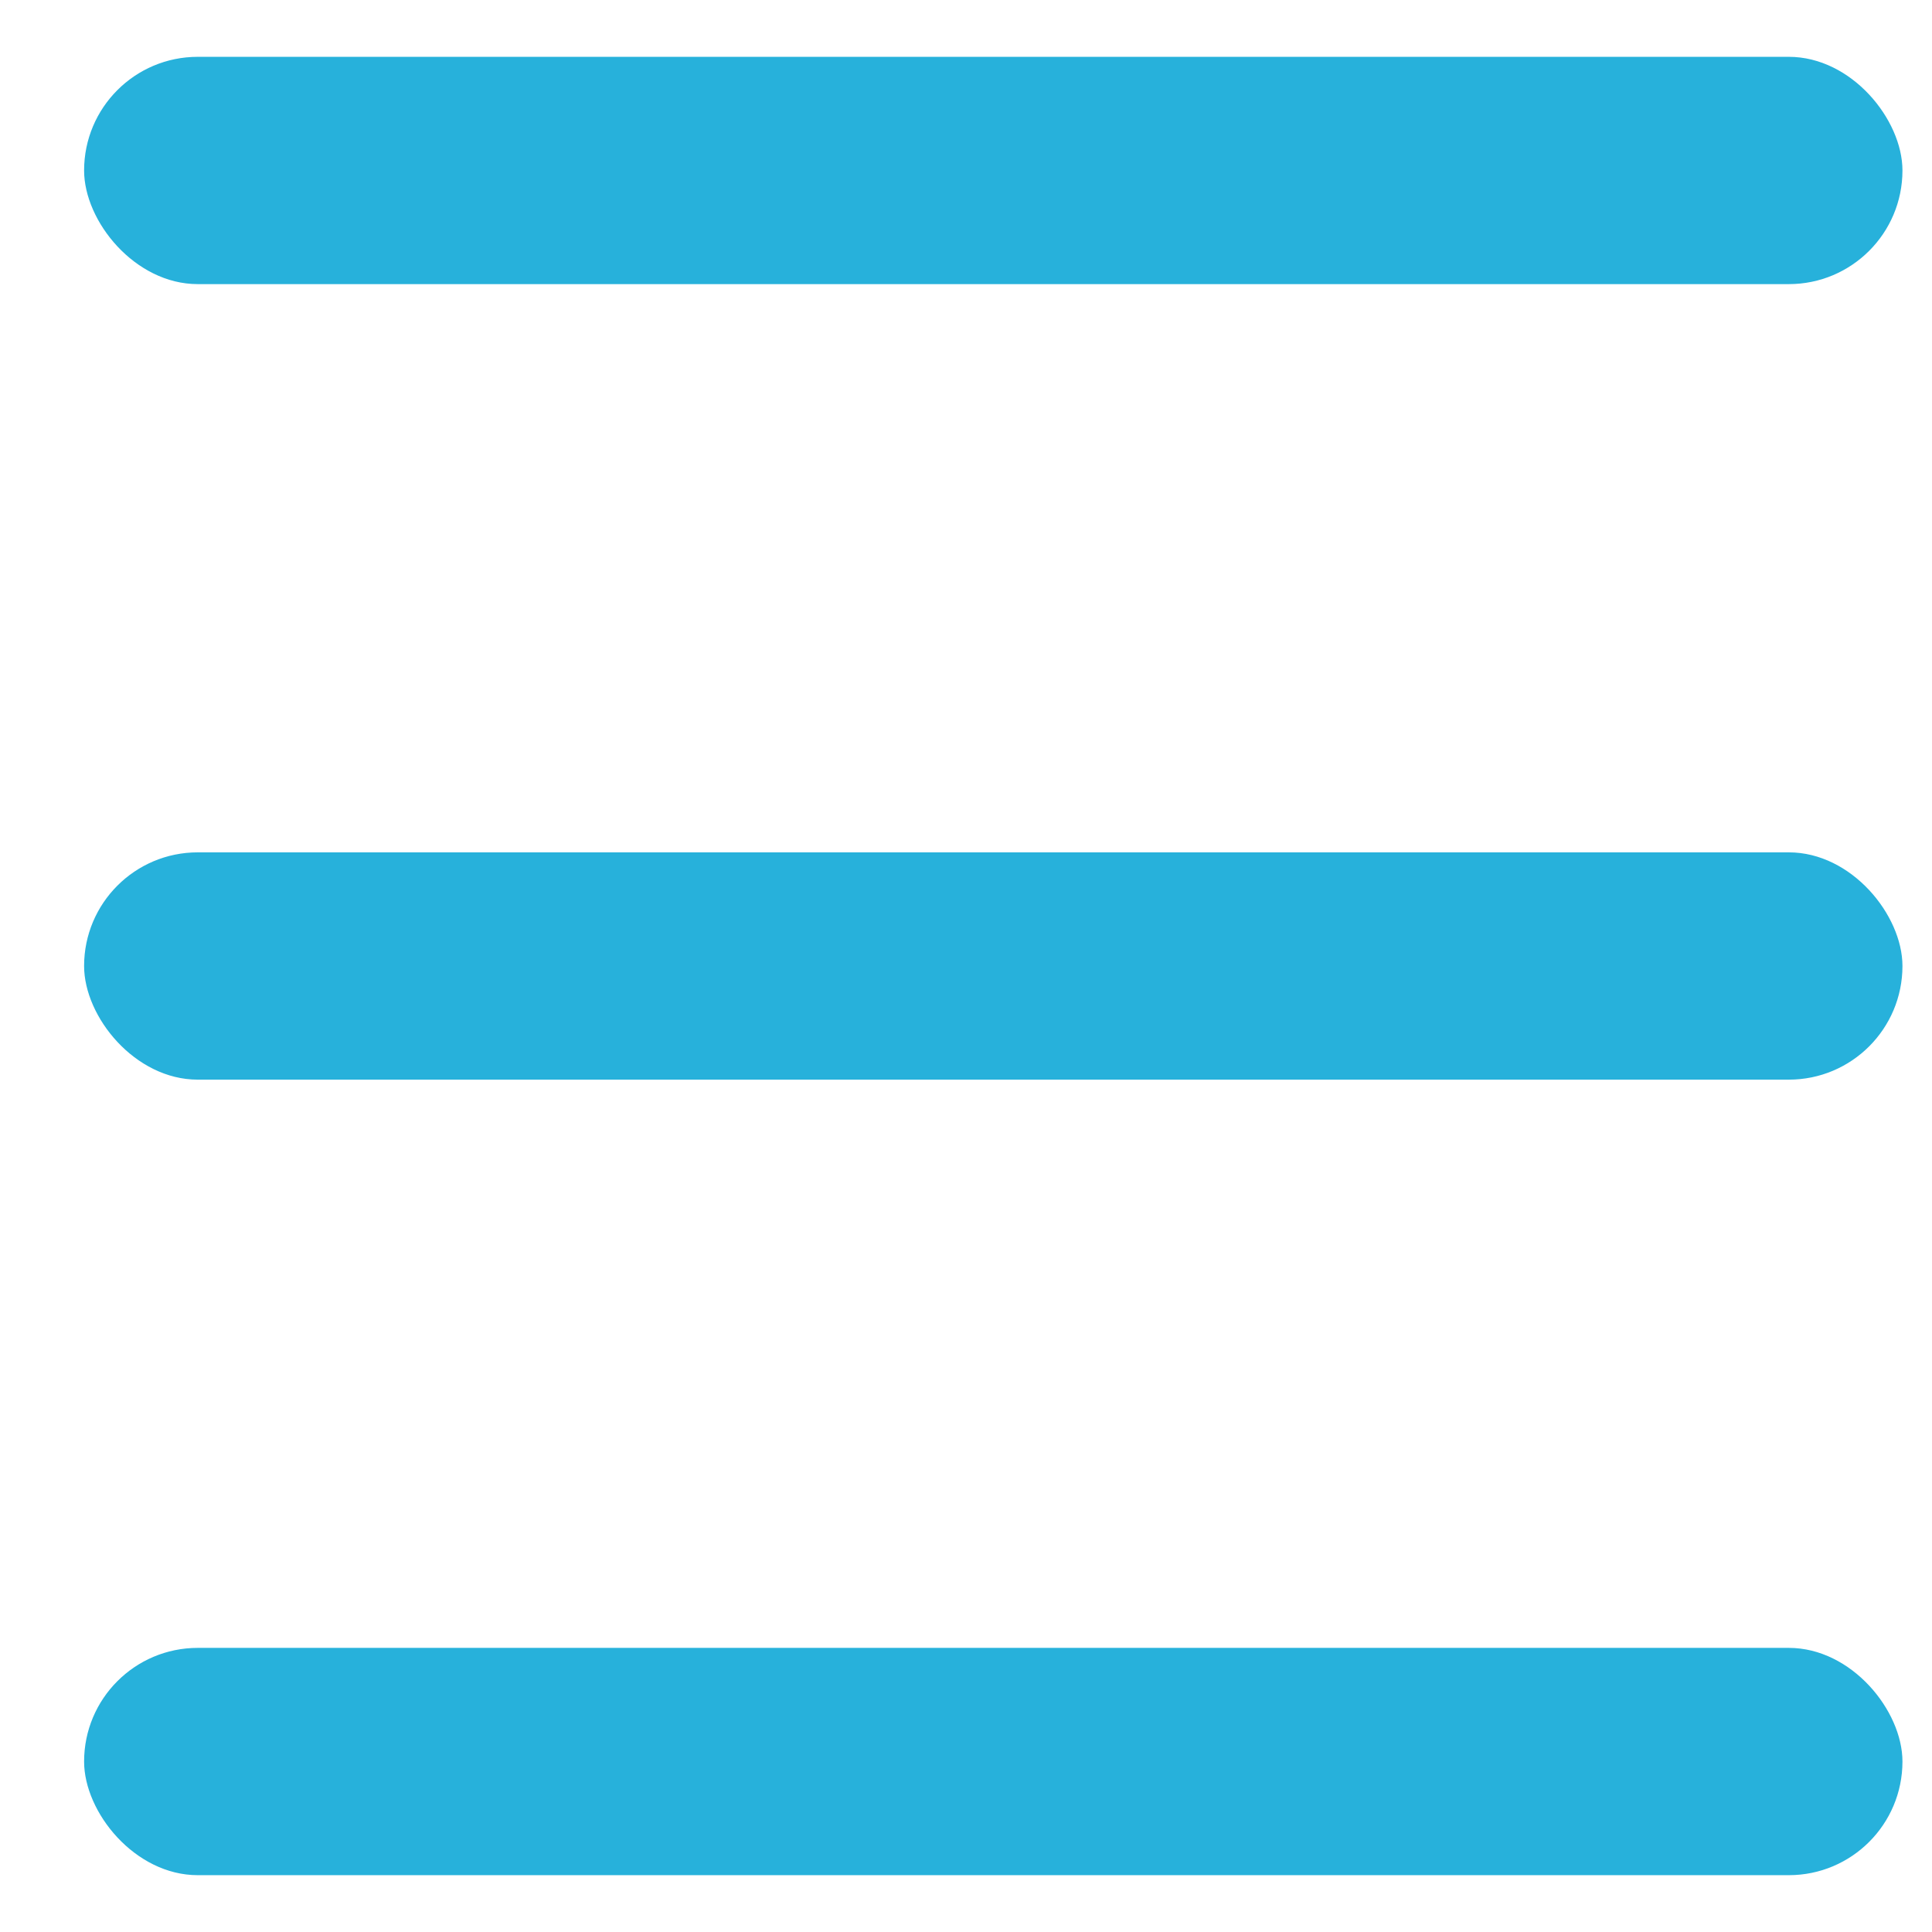
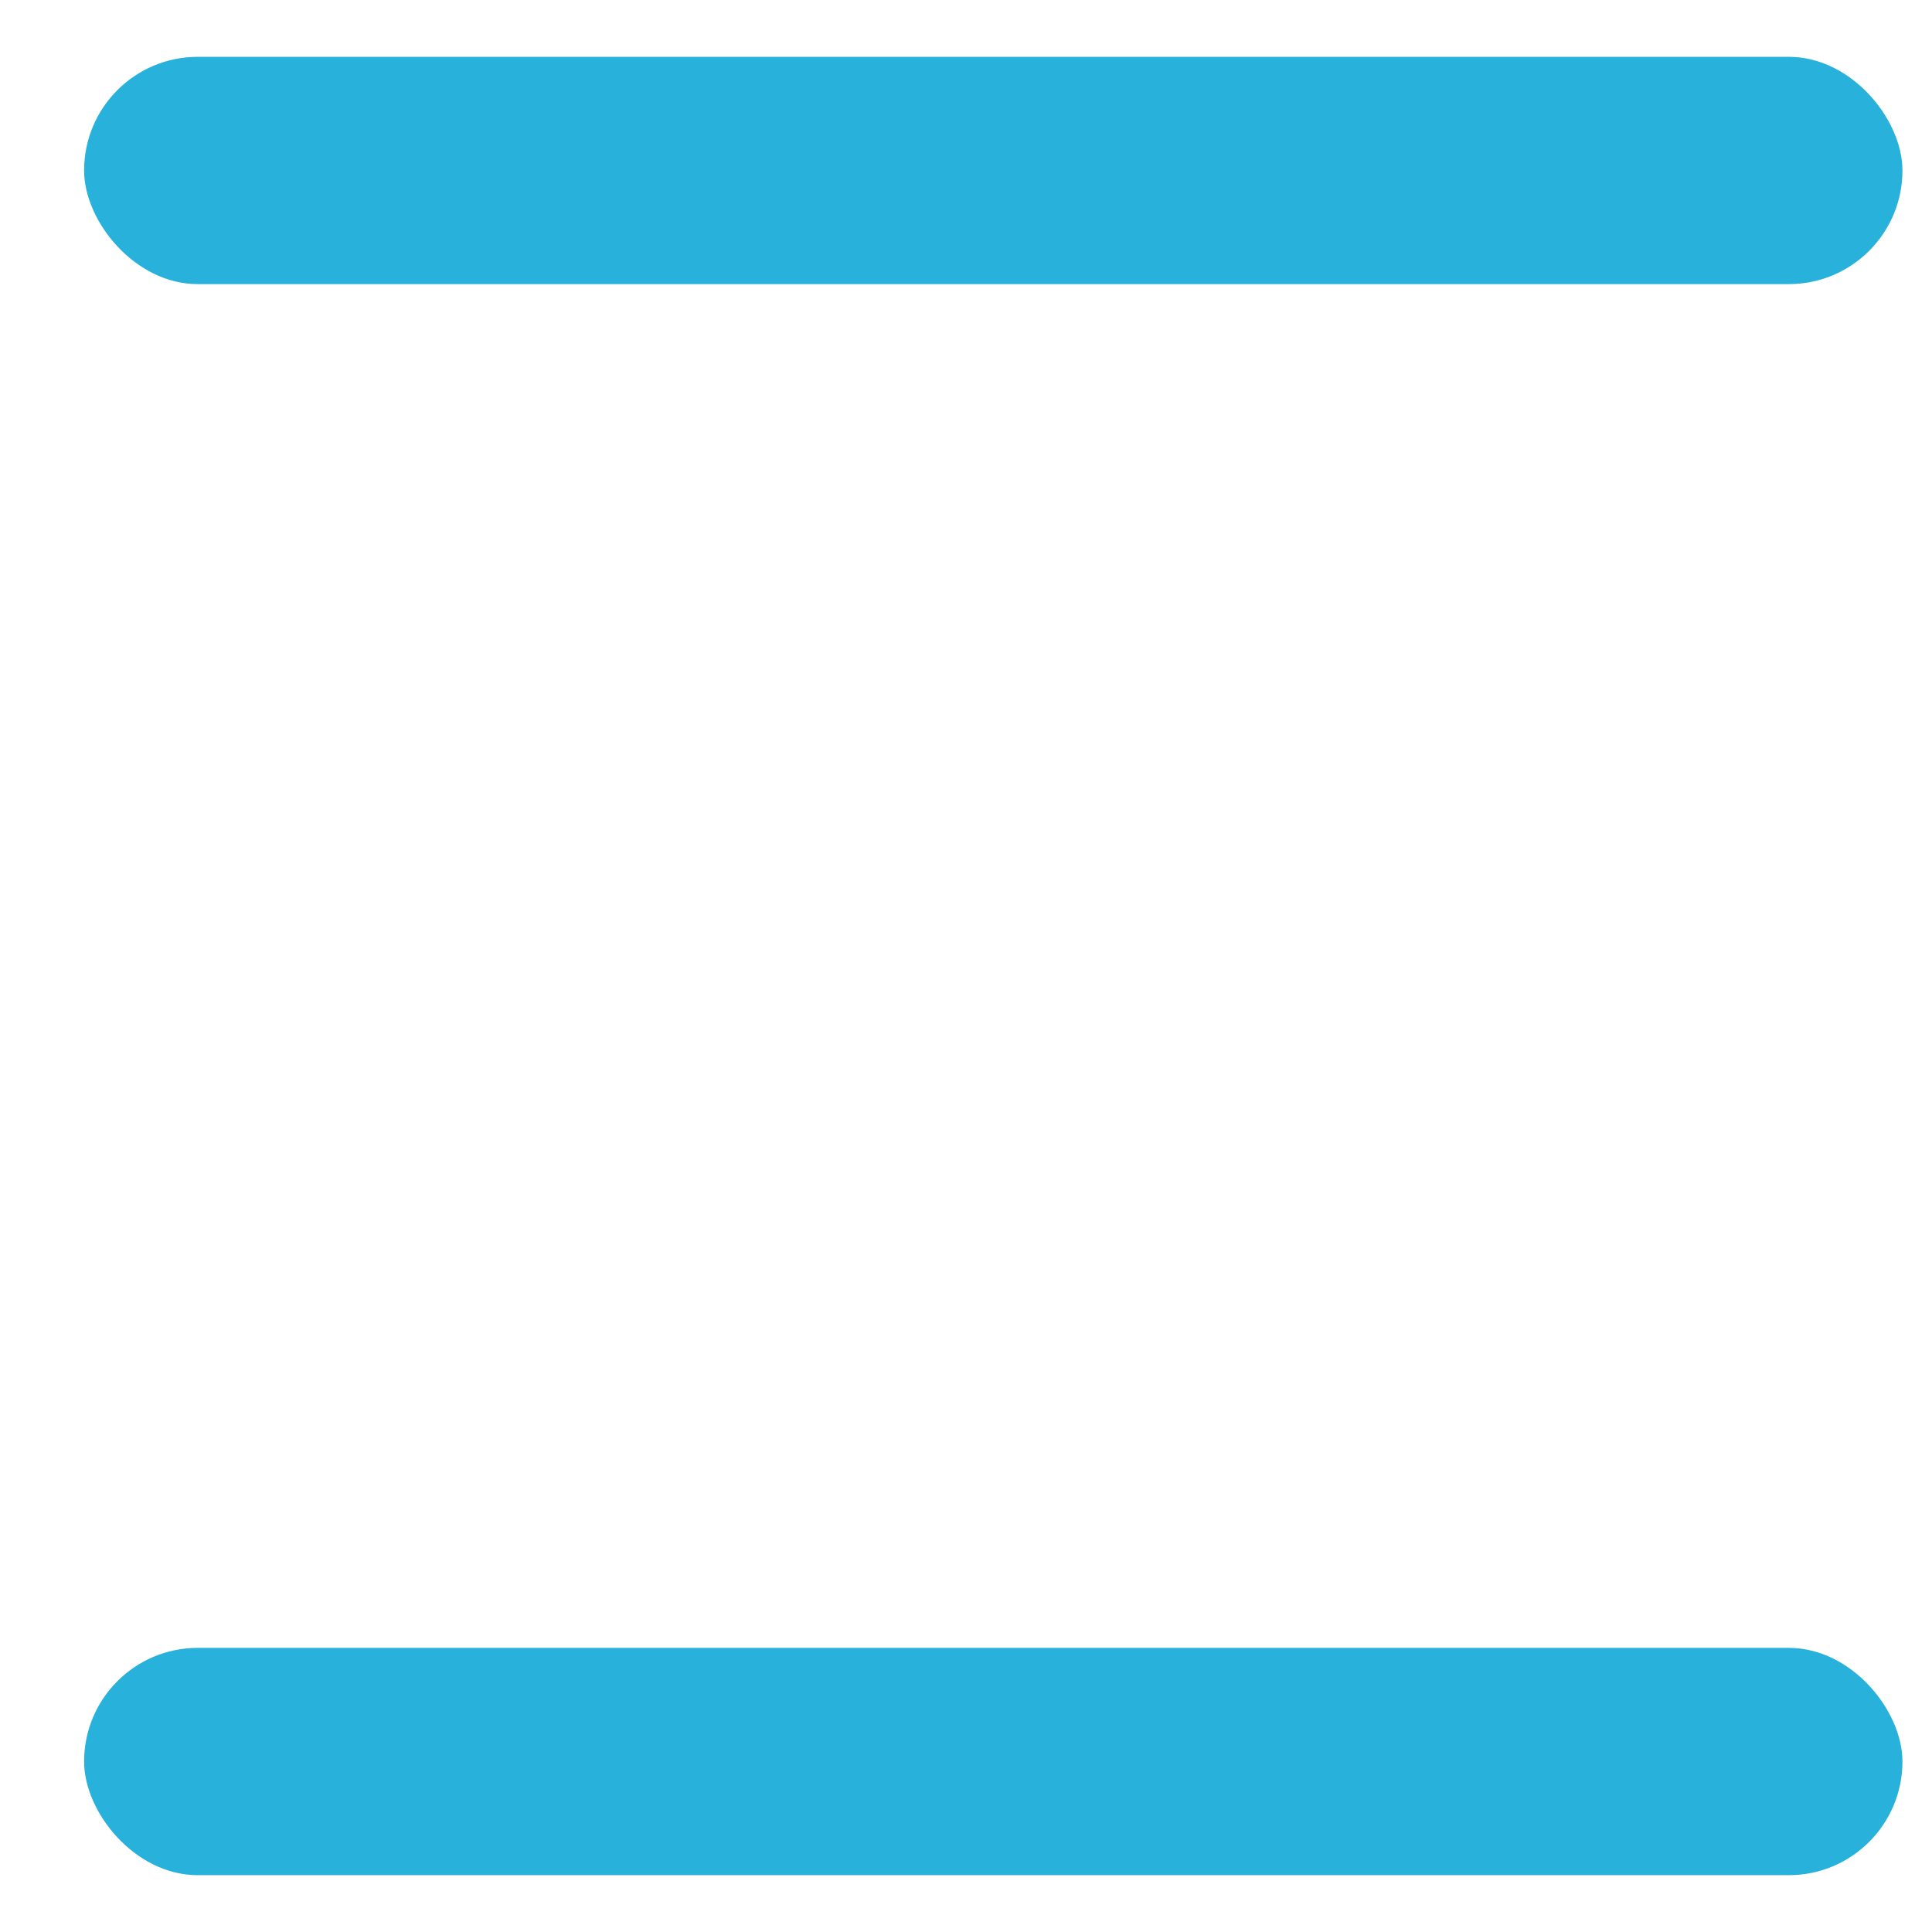
<svg xmlns="http://www.w3.org/2000/svg" width="17" height="17" viewBox="0 0 17 17" fill="none">
  <rect x="0.74" y="14.5" width="16" height="2" rx="1" fill="#27B1DB" />
  <rect x="0.74" y="0.5" width="16" height="2" rx="1" fill="#27B1DB" />
-   <rect x="0.74" y="7.5" width="16" height="2" rx="1" fill="#27B1DB" />
</svg>